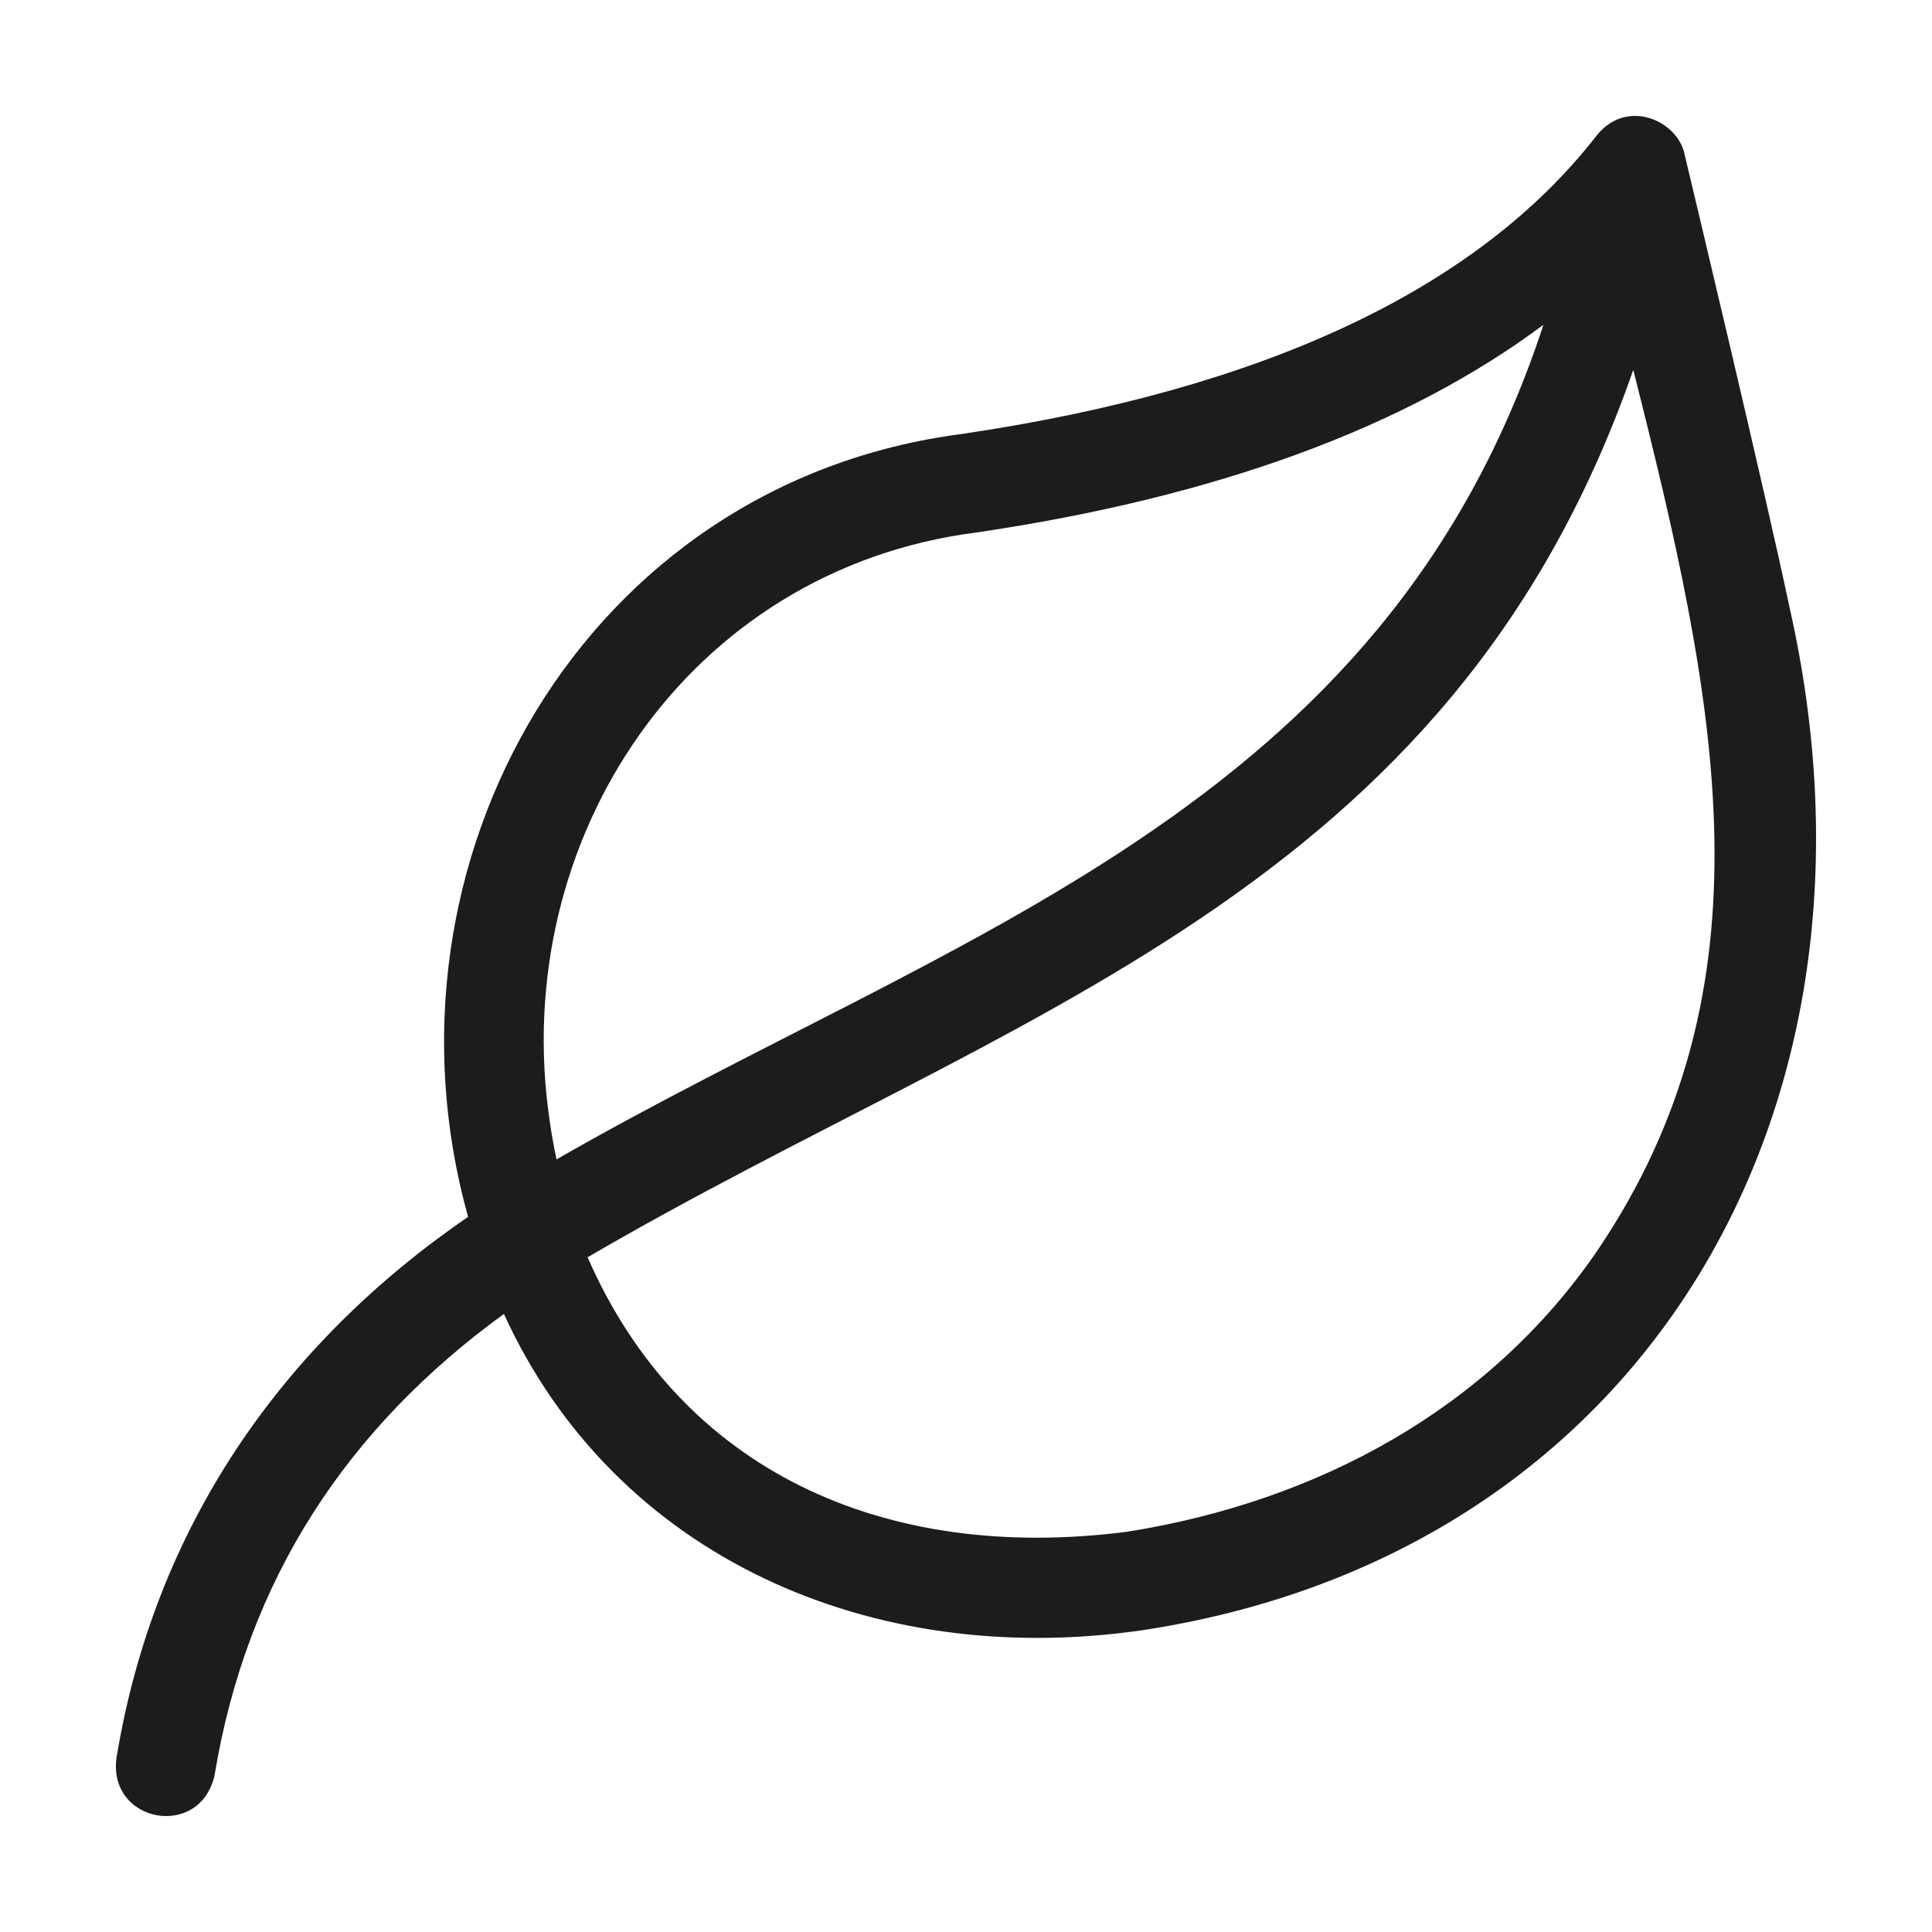
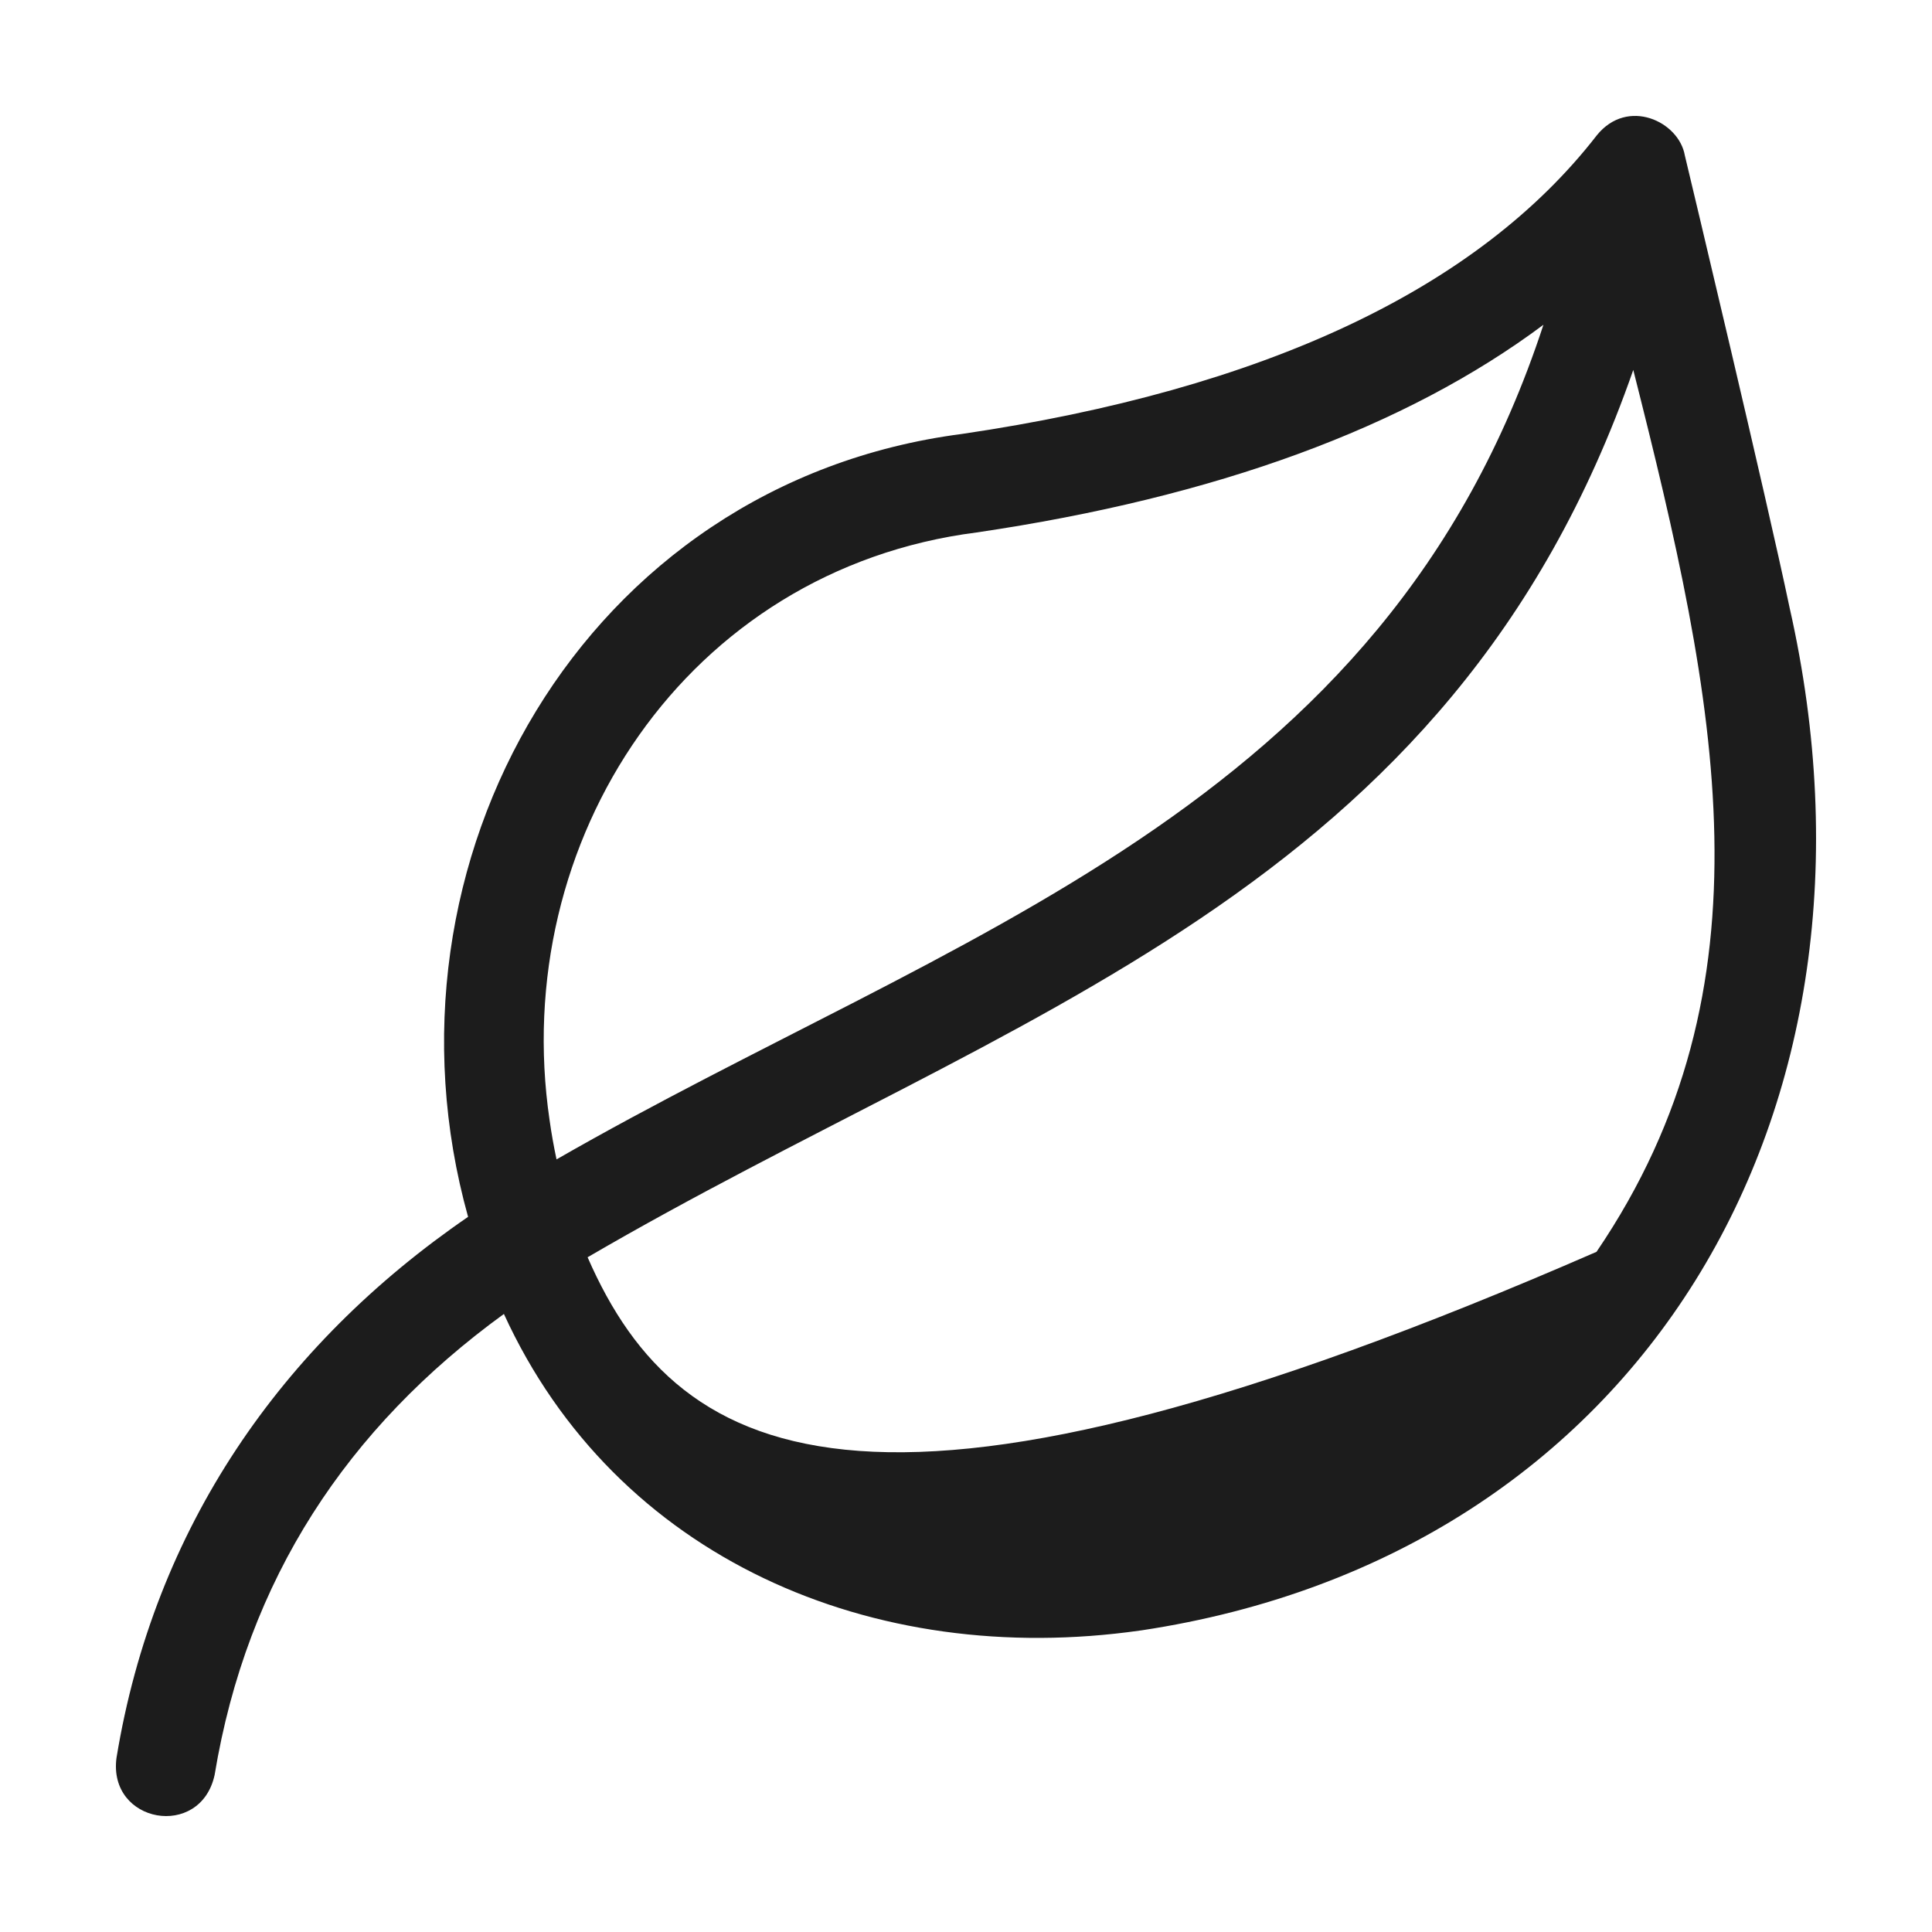
<svg xmlns="http://www.w3.org/2000/svg" width="50" height="50" viewBox="0 0 50 50" fill="none">
-   <path d="M46.316 15.733C45.714 12.862 43.755 4.656 43.603 4.021C43.45 3.144 42.122 2.514 41.325 3.502C38.243 7.477 32.717 10.077 24.892 11.231C15.111 12.503 9.554 22.316 12.114 31.492C7.266 34.818 3.989 39.552 3.015 45.493C2.789 47.187 5.188 47.614 5.554 45.937C6.391 40.868 8.992 36.946 13.041 34.005C15.935 40.33 22.59 43.185 29.506 42.198C29.519 42.197 29.532 42.195 29.545 42.193C42.455 40.244 49.271 28.805 46.316 15.733ZM14.223 28.988C13.159 21.752 17.774 14.739 25.275 13.78C31.469 12.867 36.38 11.065 39.944 8.405C35.797 21.057 24.666 24.111 14.403 30.005C14.332 29.671 14.271 29.332 14.223 28.988ZM41.318 32.397C38.527 36.453 34.12 38.858 29.161 39.643C22.842 40.453 17.605 38.034 15.207 32.538C26.195 26.128 37.521 23.204 42.269 9.574C44.454 18.206 45.996 25.514 41.318 32.397Z" fill="#1C1C1C" />
+   <path d="M46.316 15.733C45.714 12.862 43.755 4.656 43.603 4.021C43.45 3.144 42.122 2.514 41.325 3.502C38.243 7.477 32.717 10.077 24.892 11.231C15.111 12.503 9.554 22.316 12.114 31.492C7.266 34.818 3.989 39.552 3.015 45.493C2.789 47.187 5.188 47.614 5.554 45.937C6.391 40.868 8.992 36.946 13.041 34.005C15.935 40.33 22.59 43.185 29.506 42.198C29.519 42.197 29.532 42.195 29.545 42.193C42.455 40.244 49.271 28.805 46.316 15.733ZM14.223 28.988C13.159 21.752 17.774 14.739 25.275 13.78C31.469 12.867 36.38 11.065 39.944 8.405C35.797 21.057 24.666 24.111 14.403 30.005C14.332 29.671 14.271 29.332 14.223 28.988ZM41.318 32.397C22.842 40.453 17.605 38.034 15.207 32.538C26.195 26.128 37.521 23.204 42.269 9.574C44.454 18.206 45.996 25.514 41.318 32.397Z" fill="#1C1C1C" />
</svg>